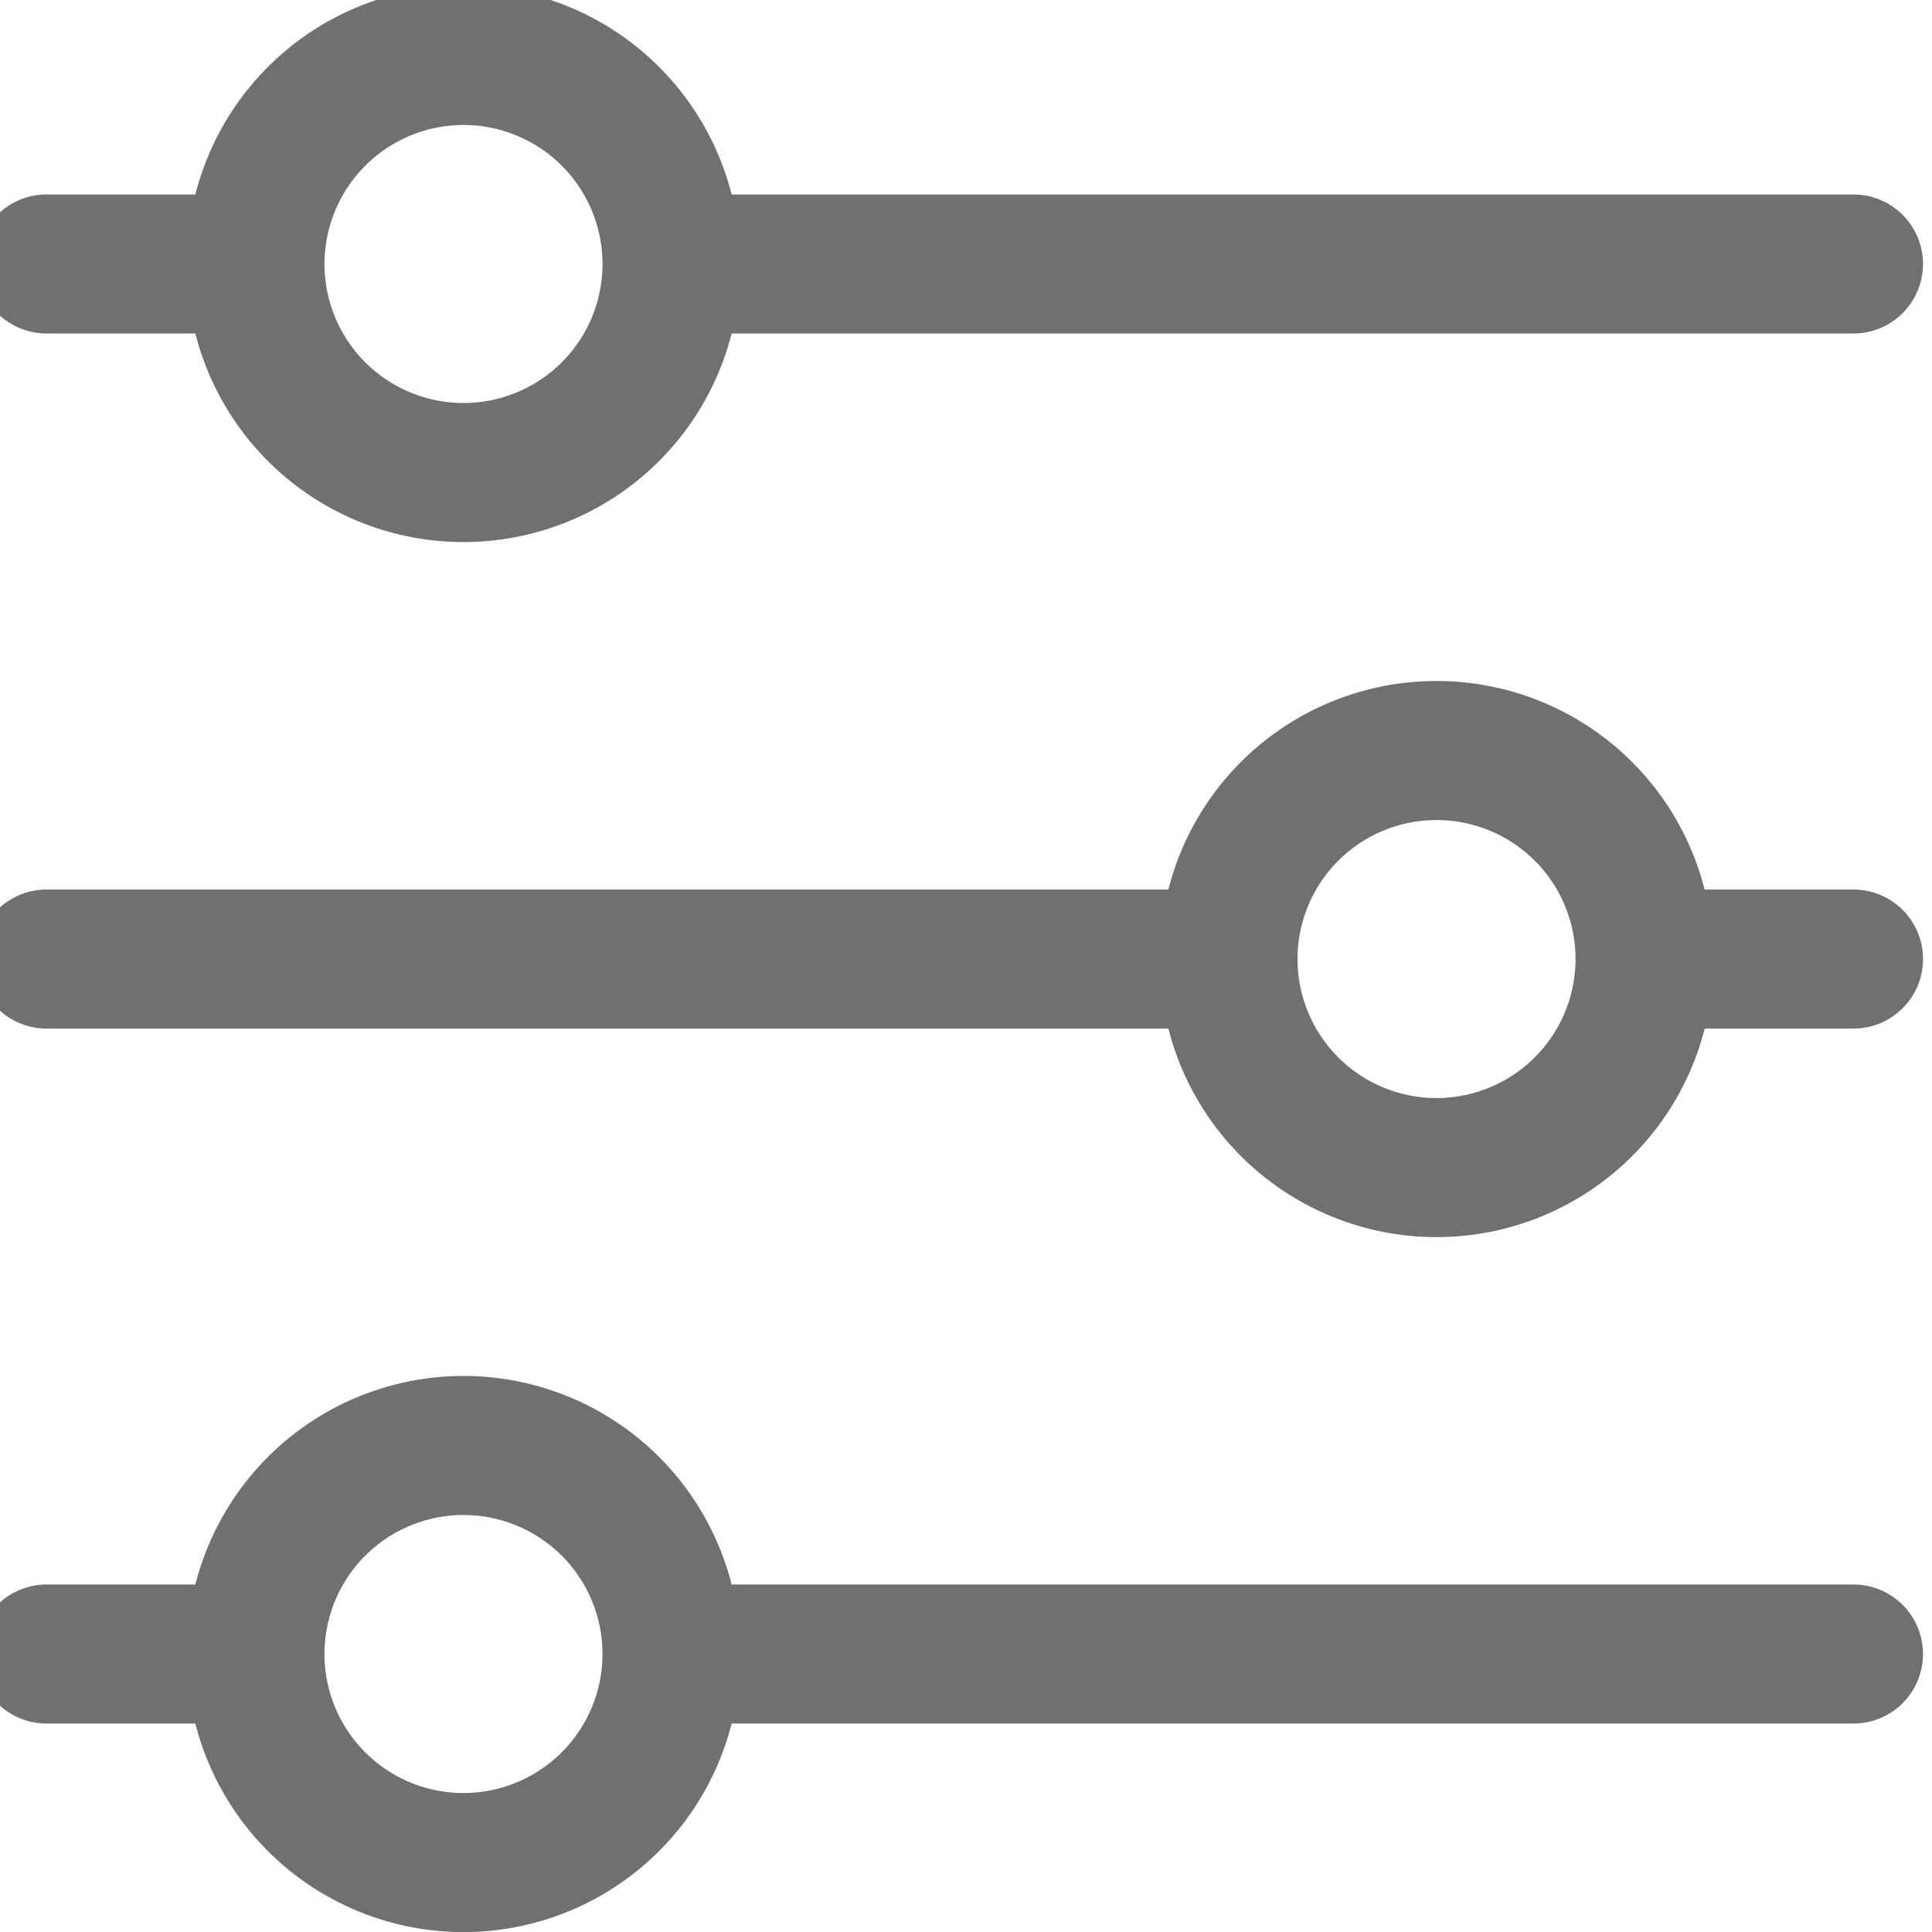
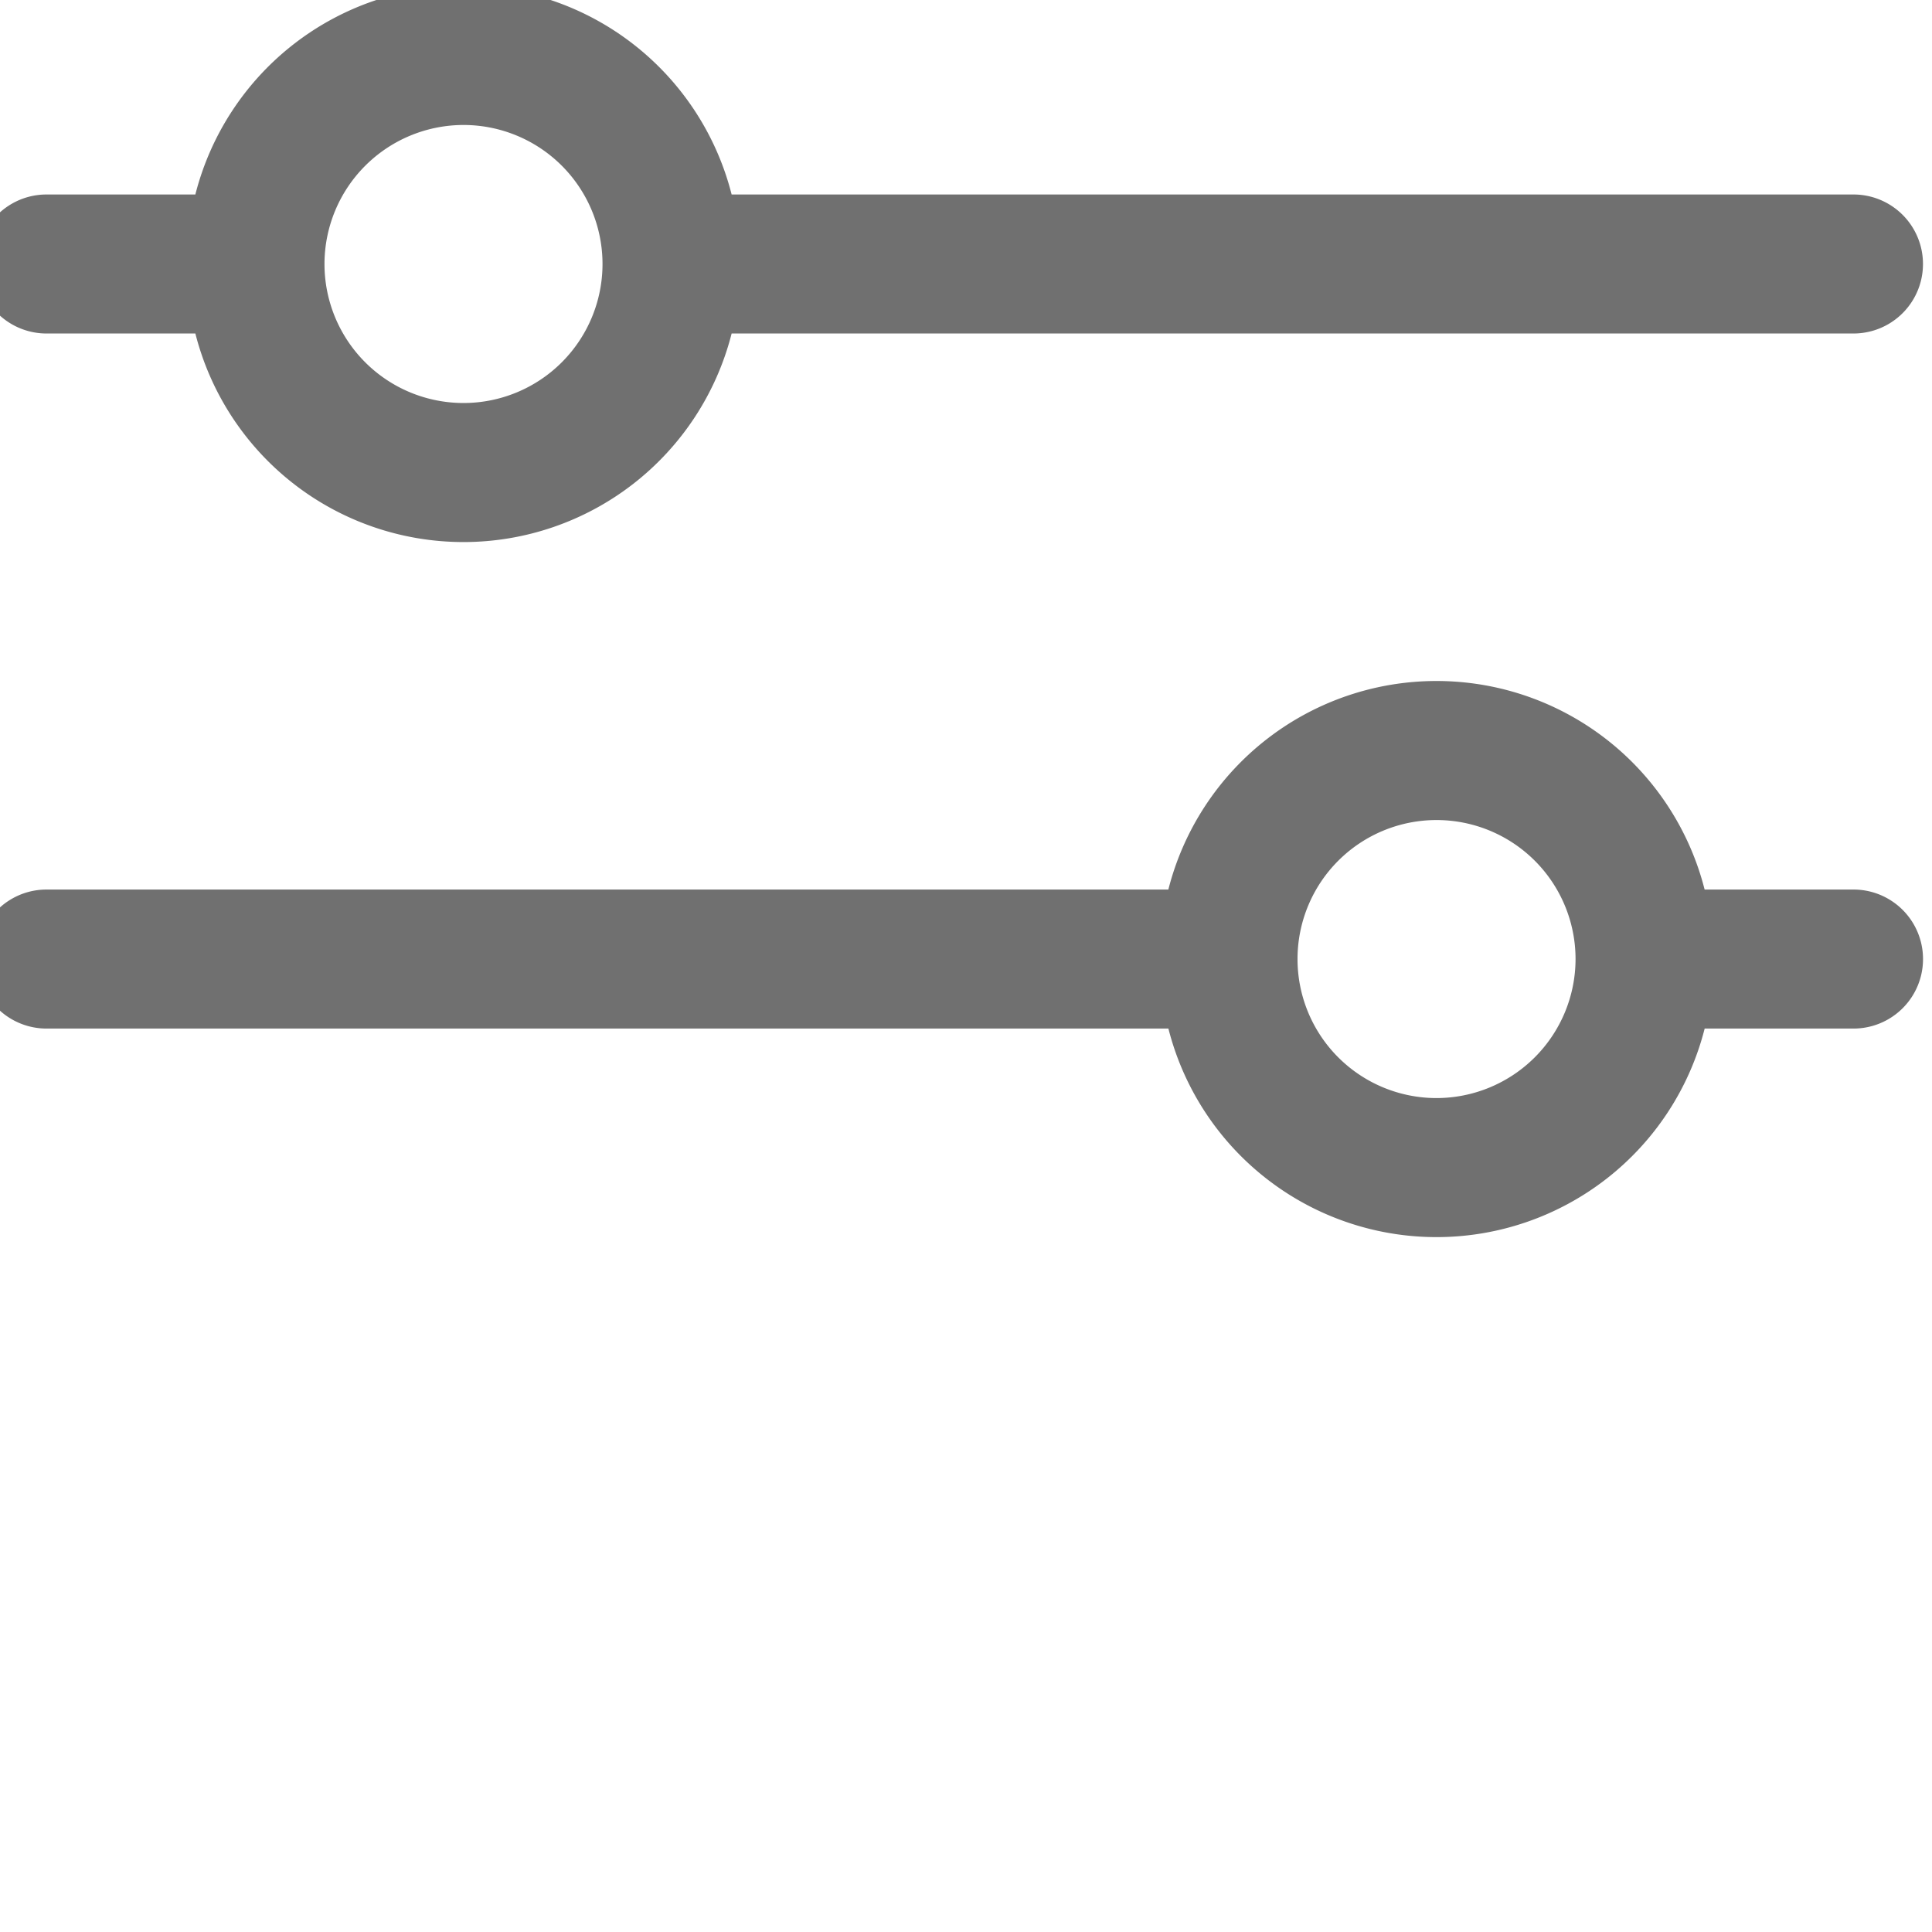
<svg xmlns="http://www.w3.org/2000/svg" width="42" height="42" viewBox="0 0 42 42">
  <defs>
    <clipPath id="clip-path">
      <rect id="Rectangle_1505" data-name="Rectangle 1505" width="42" height="42" transform="translate(0.5 0.5)" fill="#707070" />
    </clipPath>
  </defs>
  <g id="Groupe_992" data-name="Groupe 992" transform="translate(-0.5 -0.27)">
    <g id="Groupe_991" data-name="Groupe 991" transform="translate(0 -0.23)" clip-path="url(#clip-path)">
      <path id="Tracé_800" data-name="Tracé 800" d="M1.511,7.554H4.747a6.014,6.014,0,0,0,11.658,0H40.793a1.511,1.511,0,1,0,0-3.022H16.405a6.014,6.014,0,0,0-11.658,0H1.511a1.511,1.511,0,1,0,0,3.022m9.065-4.533A3.022,3.022,0,1,1,7.554,6.043a3.025,3.025,0,0,1,3.022-3.022" transform="translate(0 0.196)" fill="#707070" />
      <path id="Tracé_801" data-name="Tracé 801" d="M40.793,124.533H37.557a6.014,6.014,0,0,0-11.658,0H1.511a1.511,1.511,0,0,0,0,3.022H25.9a6.014,6.014,0,0,0,11.658,0h3.236a1.511,1.511,0,0,0,0-3.022m-9.065,4.533a3.022,3.022,0,1,1,3.022-3.022,3.025,3.025,0,0,1-3.022,3.022" transform="translate(0 -104.695)" fill="#707070" />
-       <path id="Tracé_802" data-name="Tracé 802" d="M40.793,244.533H16.405a6.014,6.014,0,0,0-11.658,0H1.511a1.511,1.511,0,1,0,0,3.022H4.747a6.014,6.014,0,0,0,11.658,0H40.793a1.511,1.511,0,1,0,0-3.022m-30.217,4.533a3.022,3.022,0,1,1,3.022-3.022,3.025,3.025,0,0,1-3.022,3.022" transform="translate(0 -209.587)" fill="#707070" />
    </g>
  </g>
</svg>